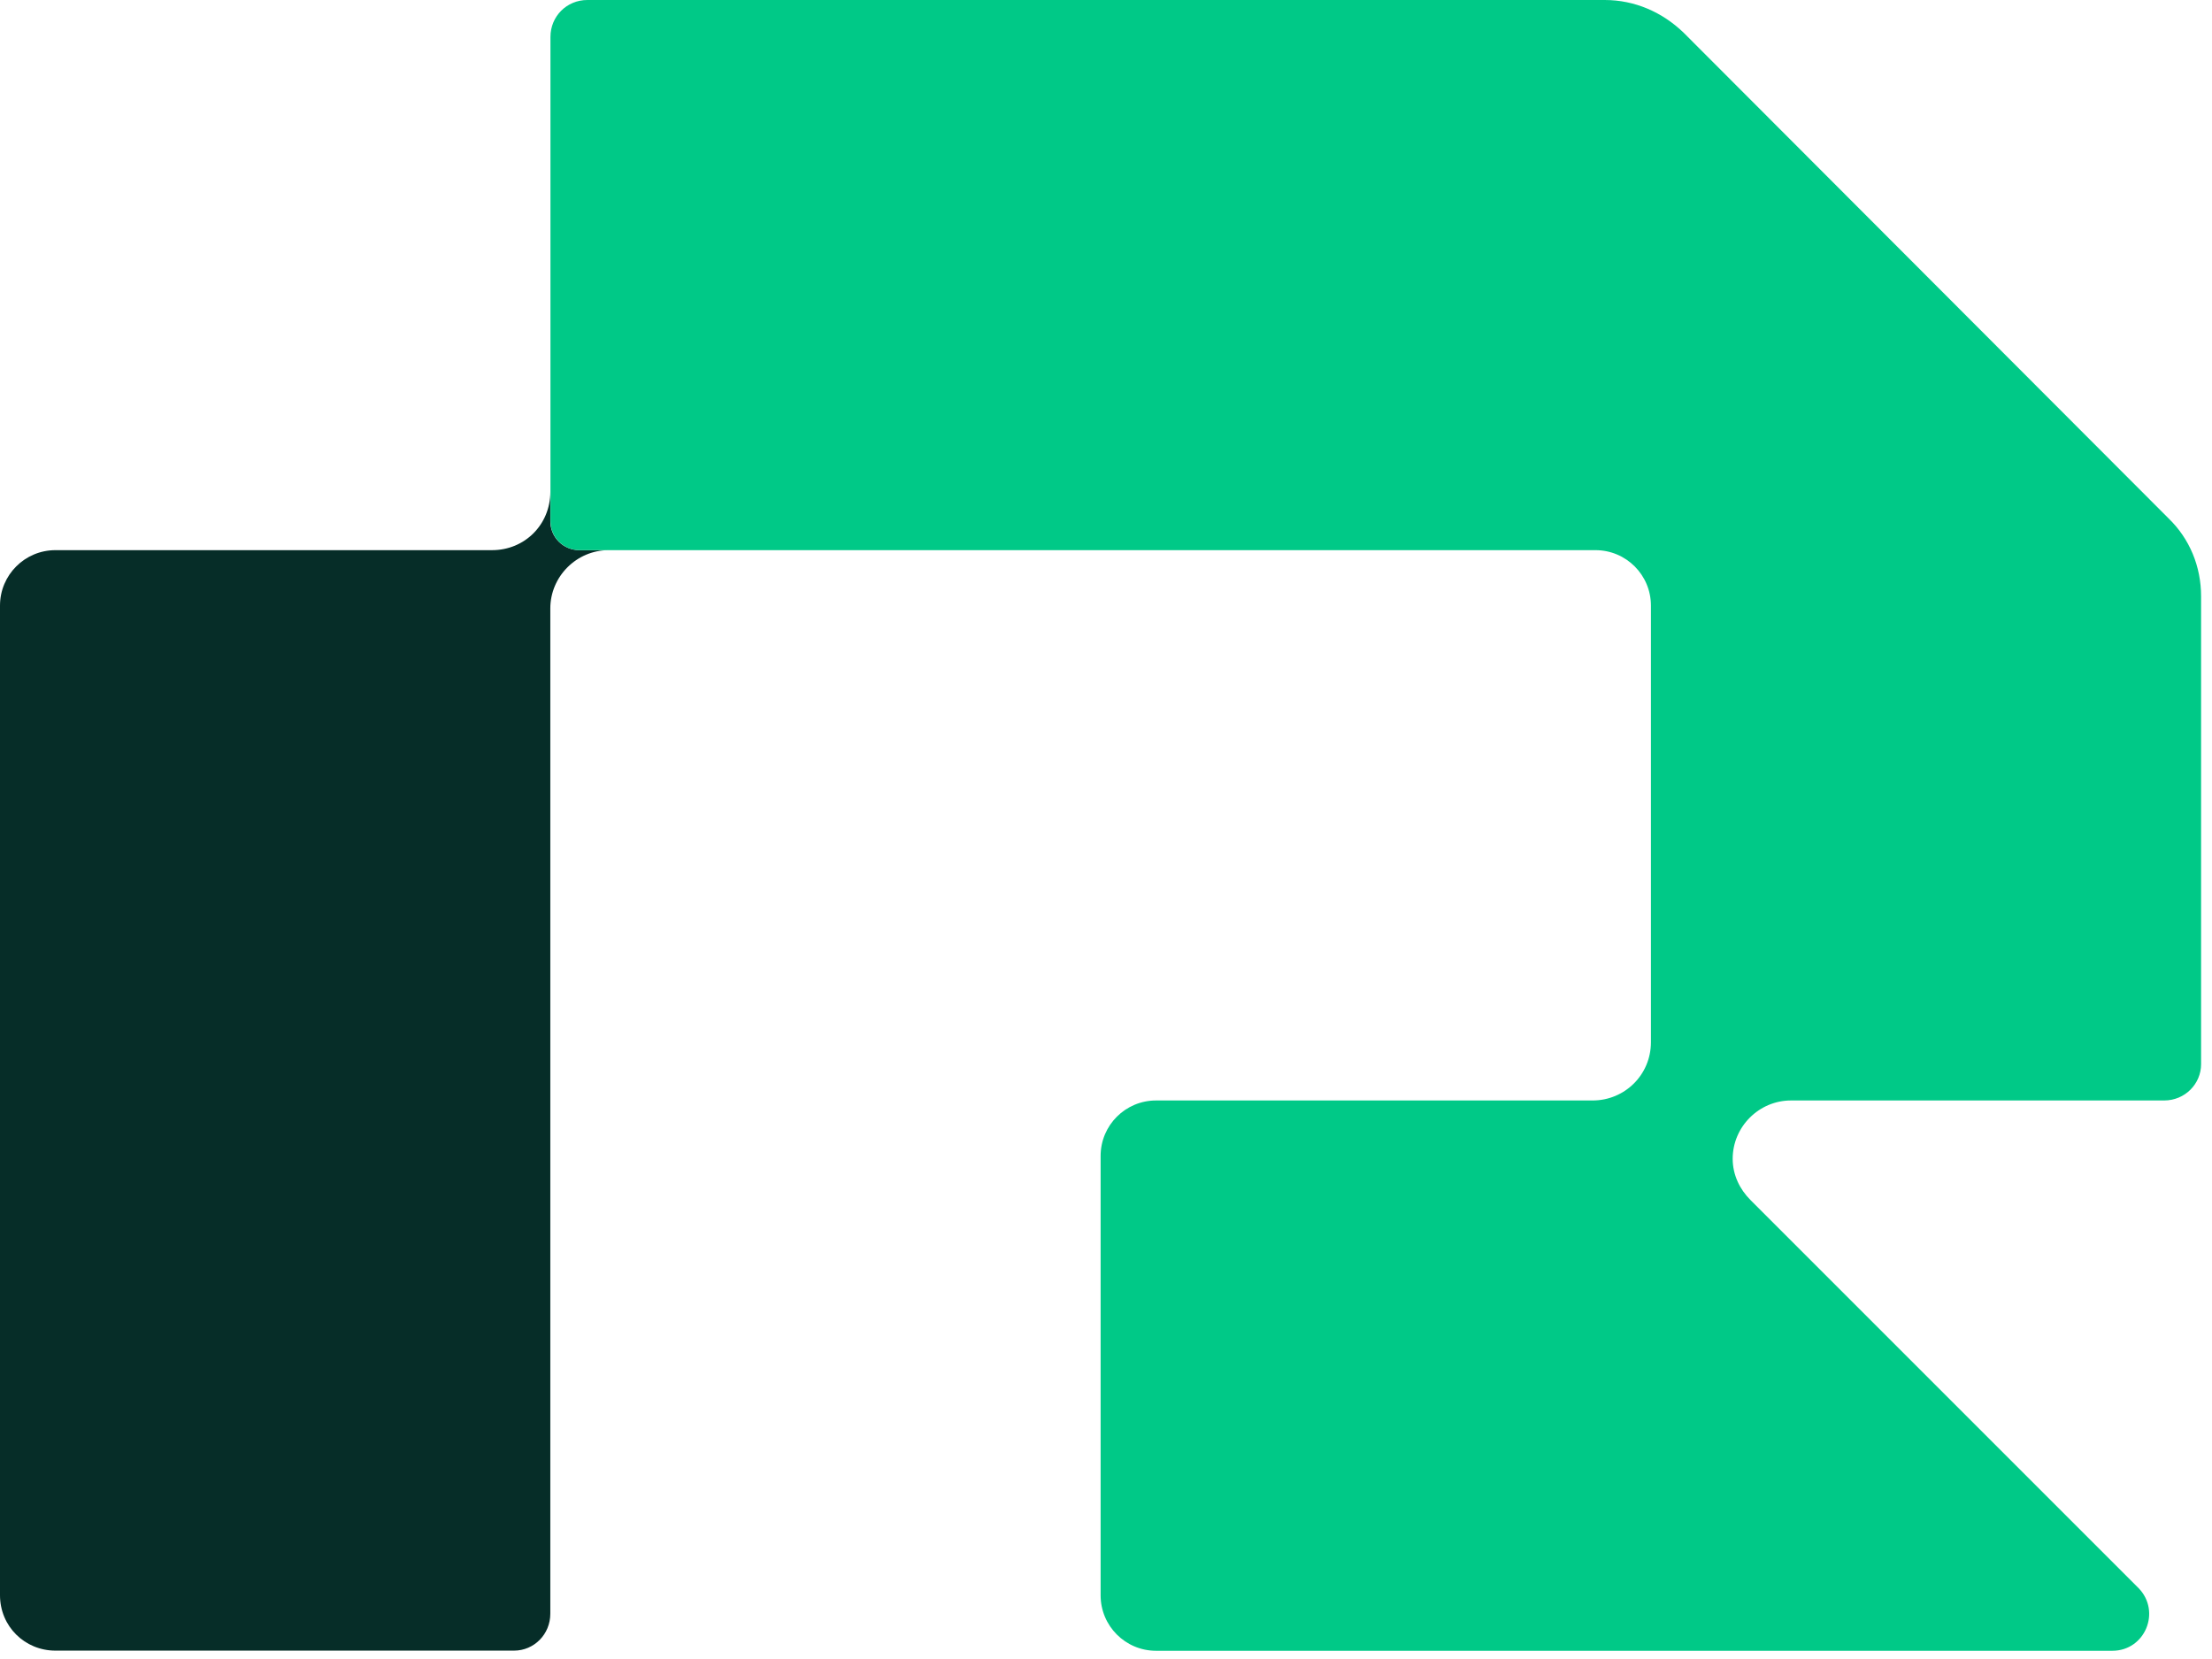
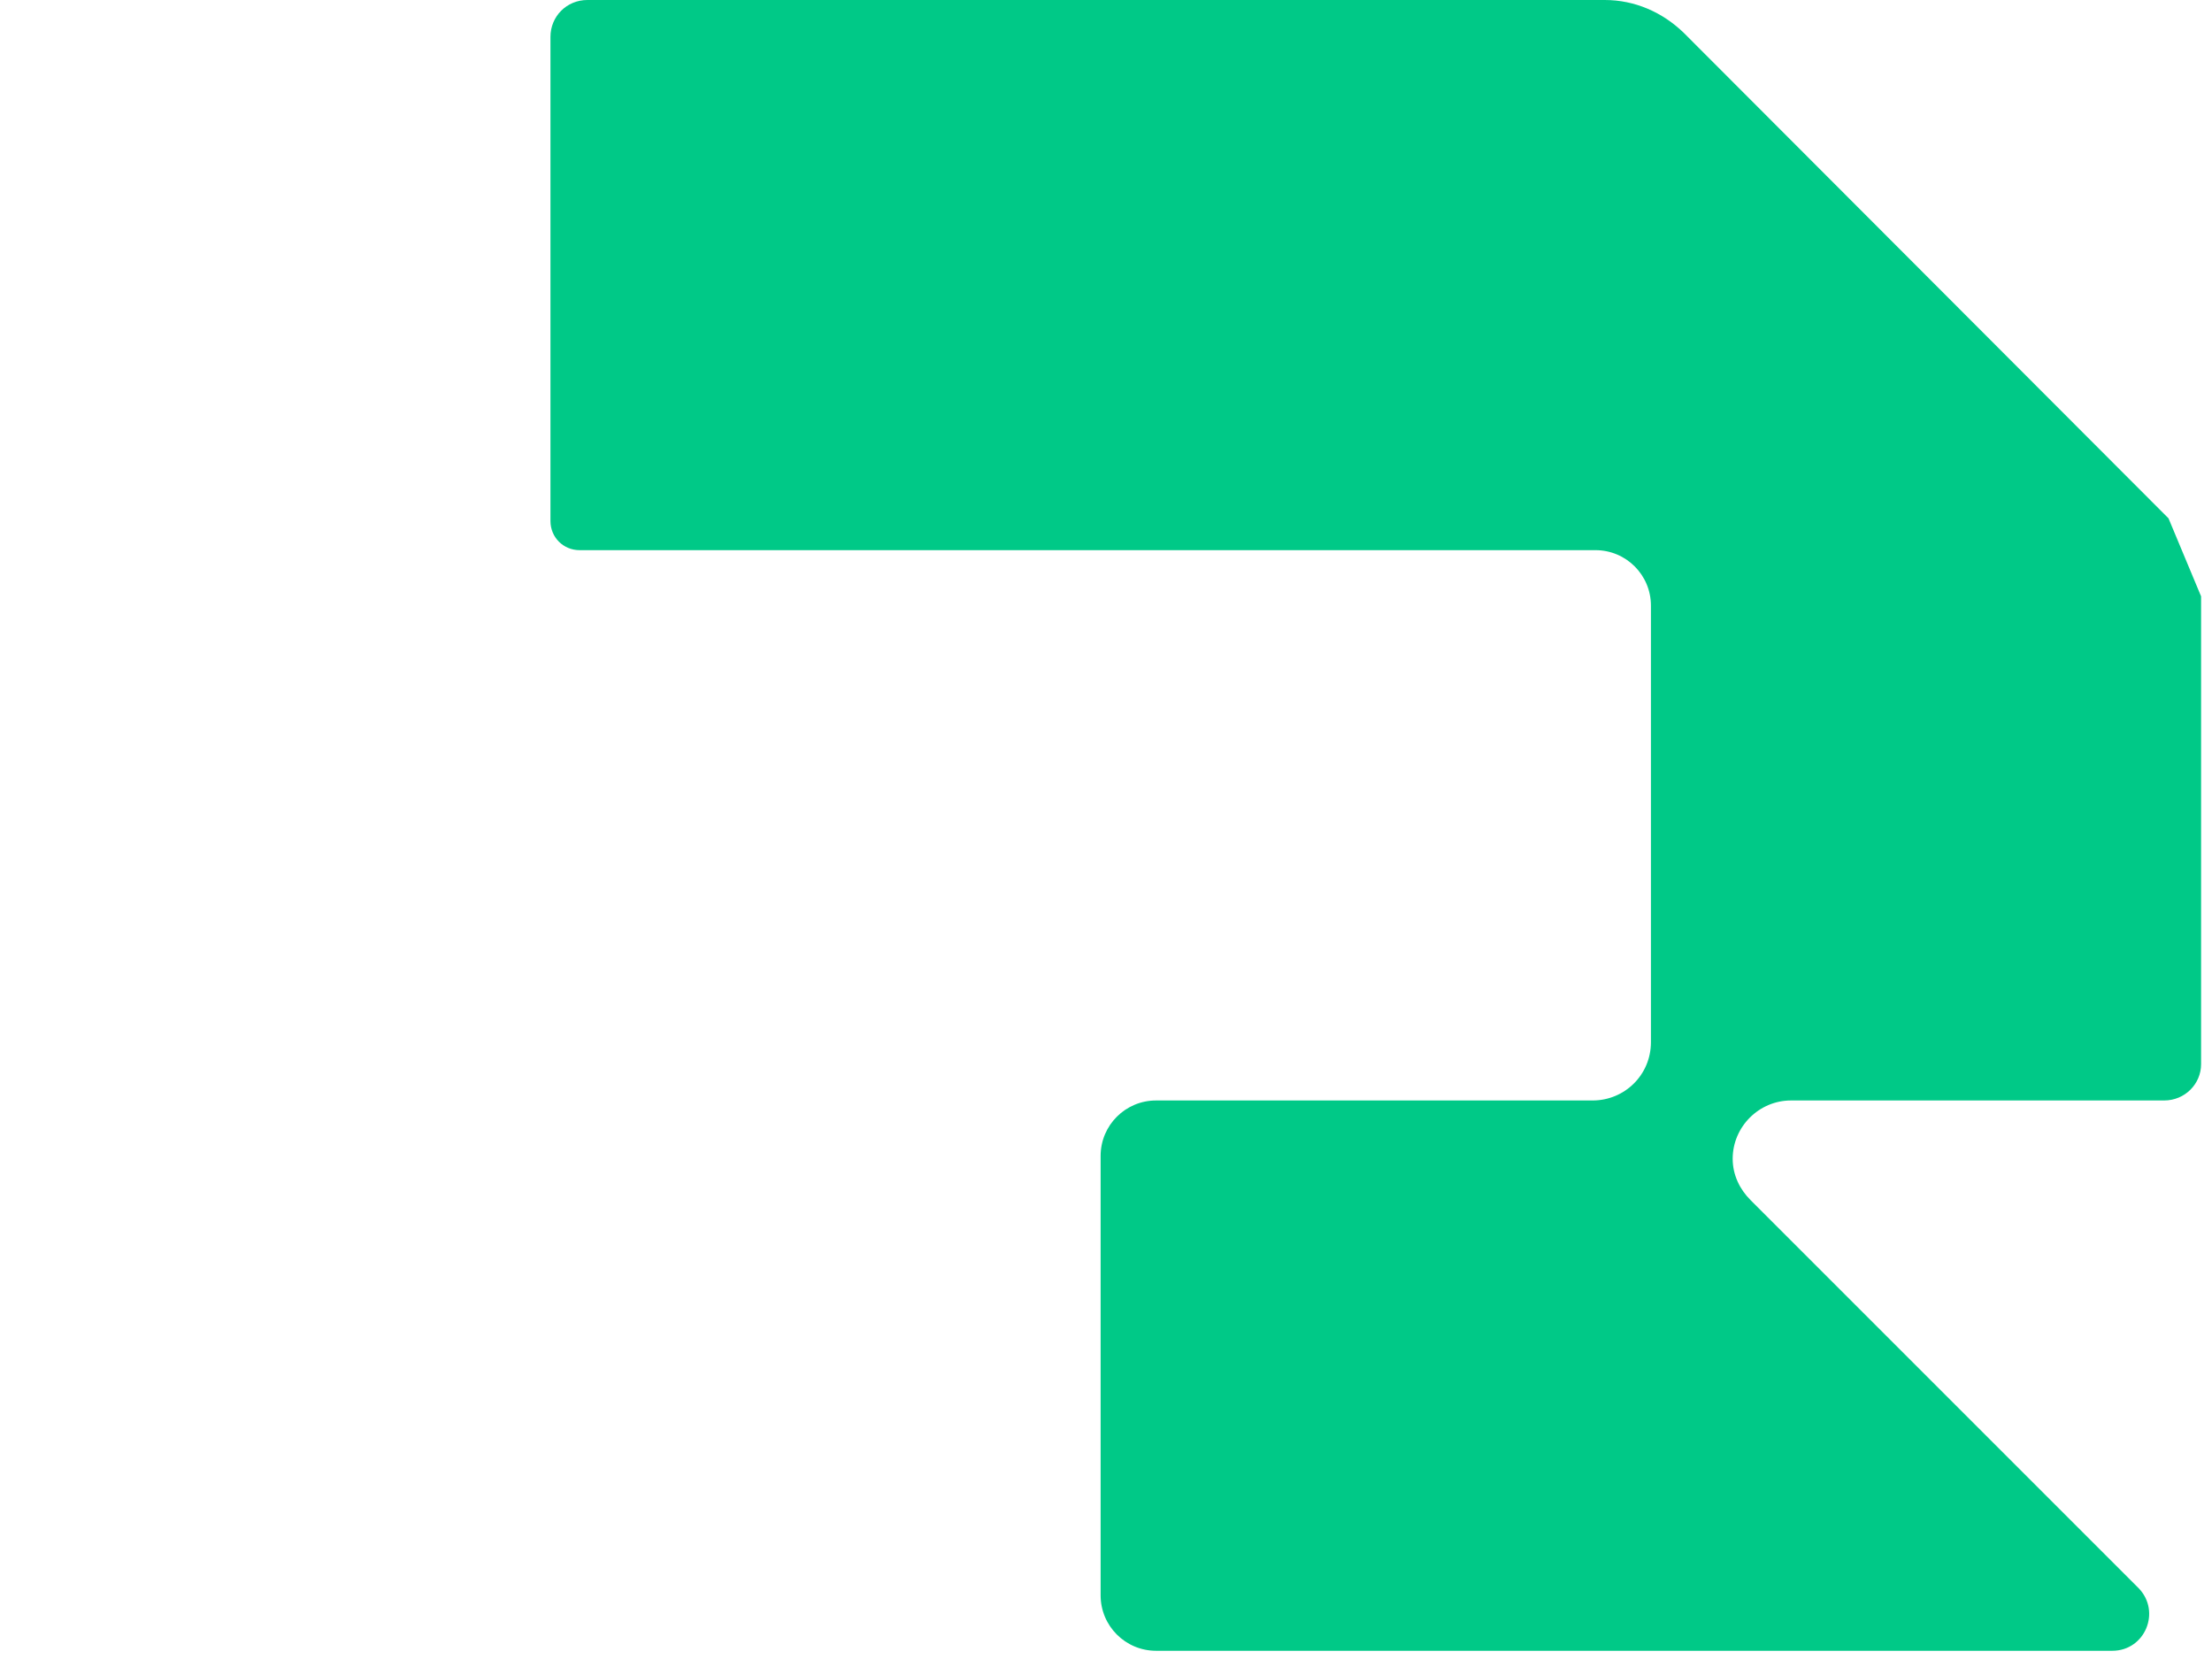
<svg xmlns="http://www.w3.org/2000/svg" width="148" height="111" viewBox="0 0 148 111" fill="none">
-   <path d="M40.72 36.81C38.58 36.81 36.82 38.57 36.82 40.71V107.97C36.82 109.35 35.73 110.44 34.39 110.44H3.71C1.66 110.44 0 108.82 0 106.73V40.52C0 38.47 1.66 36.81 3.71 36.81H32.92C35.11 36.81 36.82 35.1 36.82 32.91V34.86C36.82 35.95 37.68 36.81 38.77 36.81H40.72Z" fill="#062D28" />
-   <path d="M147.27 39.9V71.2C147.27 72.53 146.18 73.63 144.8 73.63H119.83C117.69 73.63 115.93 75.39 115.93 77.53C115.93 78.62 116.41 79.58 117.12 80.29L143.09 106.26C144.61 107.83 143.52 110.45 141.33 110.45H77.35C75.3 110.45 73.64 108.79 73.64 106.74V77.34C73.64 75.29 75.3 73.63 77.35 73.63H106.56C108.7 73.63 110.46 71.92 110.46 69.73V40.52C110.46 38.47 108.8 36.81 106.75 36.81H38.78C37.69 36.81 36.83 35.95 36.83 34.86V2.47C36.83 1.09 37.92 0 39.3 0H107.37C109.37 0 111.22 0.81 112.65 2.19L145.09 34.68C146.51 36.05 147.27 37.91 147.27 39.9Z" fill="#00C987" />
+   <path d="M147.27 39.9V71.2C147.27 72.53 146.18 73.63 144.8 73.63H119.83C117.69 73.63 115.93 75.39 115.93 77.53C115.93 78.62 116.41 79.58 117.12 80.29L143.09 106.26C144.61 107.83 143.52 110.45 141.33 110.45H77.35C75.3 110.45 73.64 108.79 73.64 106.74V77.34C73.64 75.29 75.3 73.63 77.35 73.63H106.56C108.7 73.63 110.46 71.92 110.46 69.73V40.52C110.46 38.47 108.8 36.81 106.75 36.81H38.78C37.69 36.81 36.83 35.95 36.83 34.86V2.47C36.83 1.09 37.92 0 39.3 0H107.37C109.37 0 111.22 0.81 112.65 2.19L145.09 34.68Z" fill="#00C987" />
</svg>